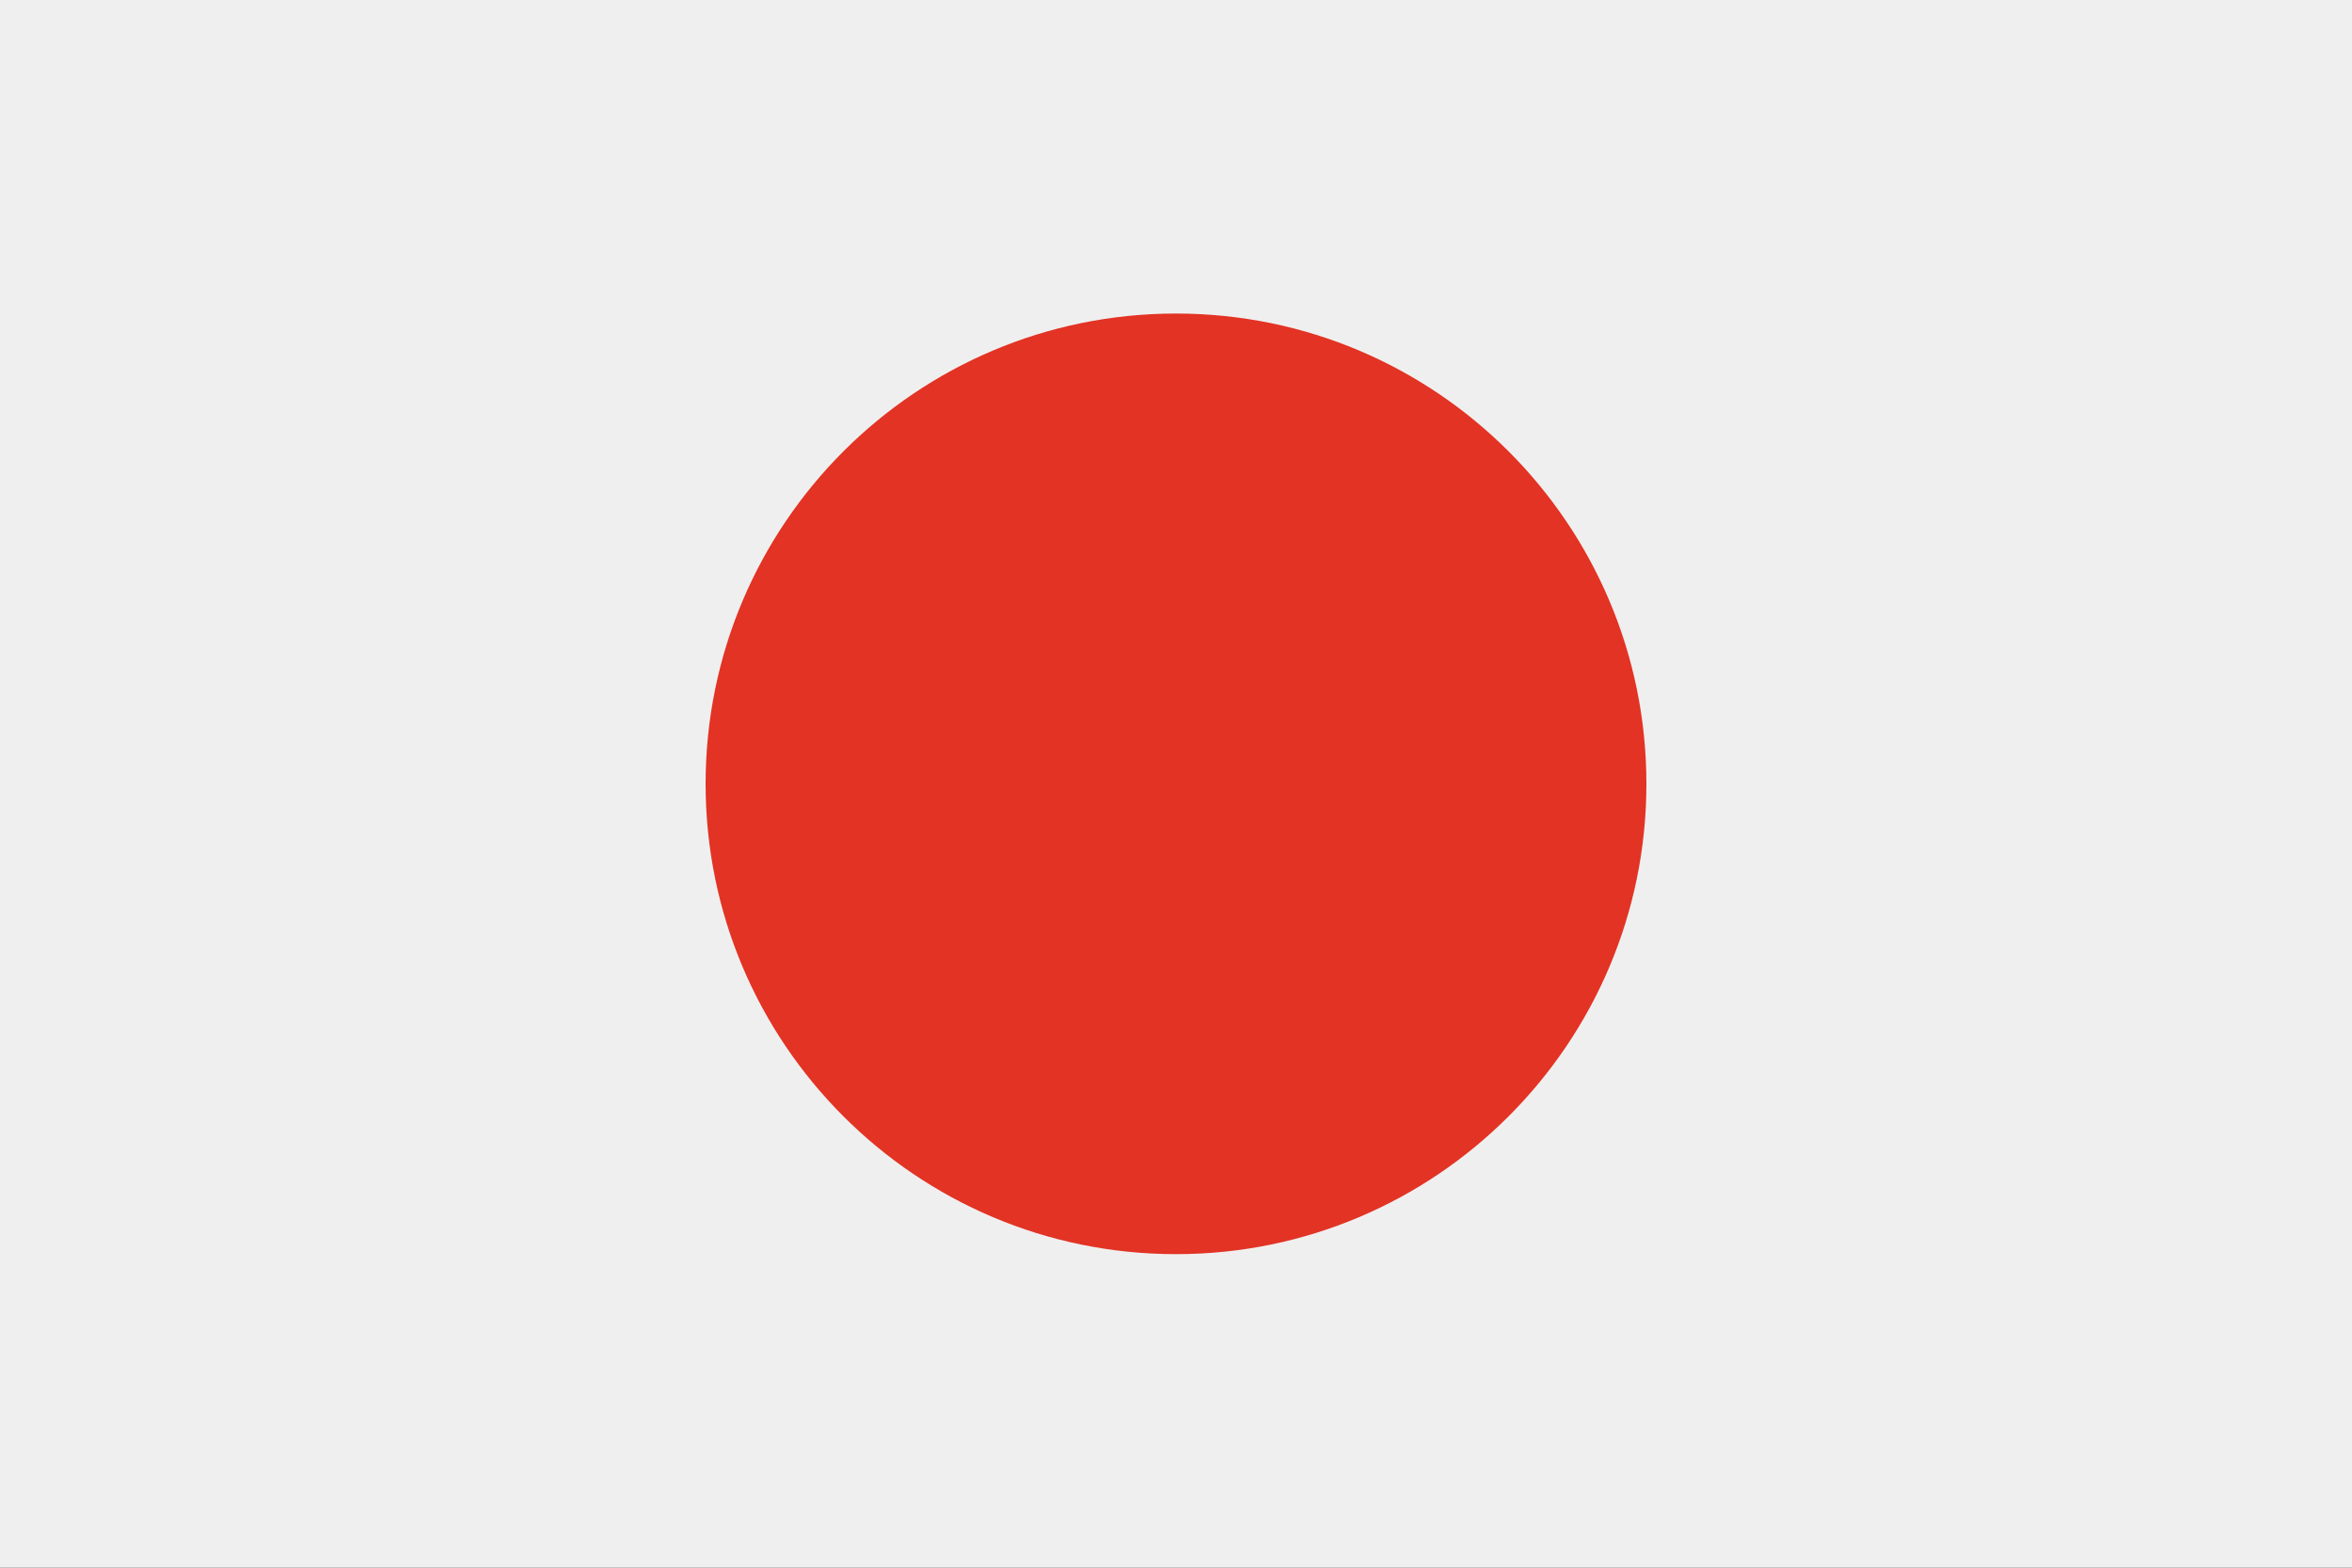
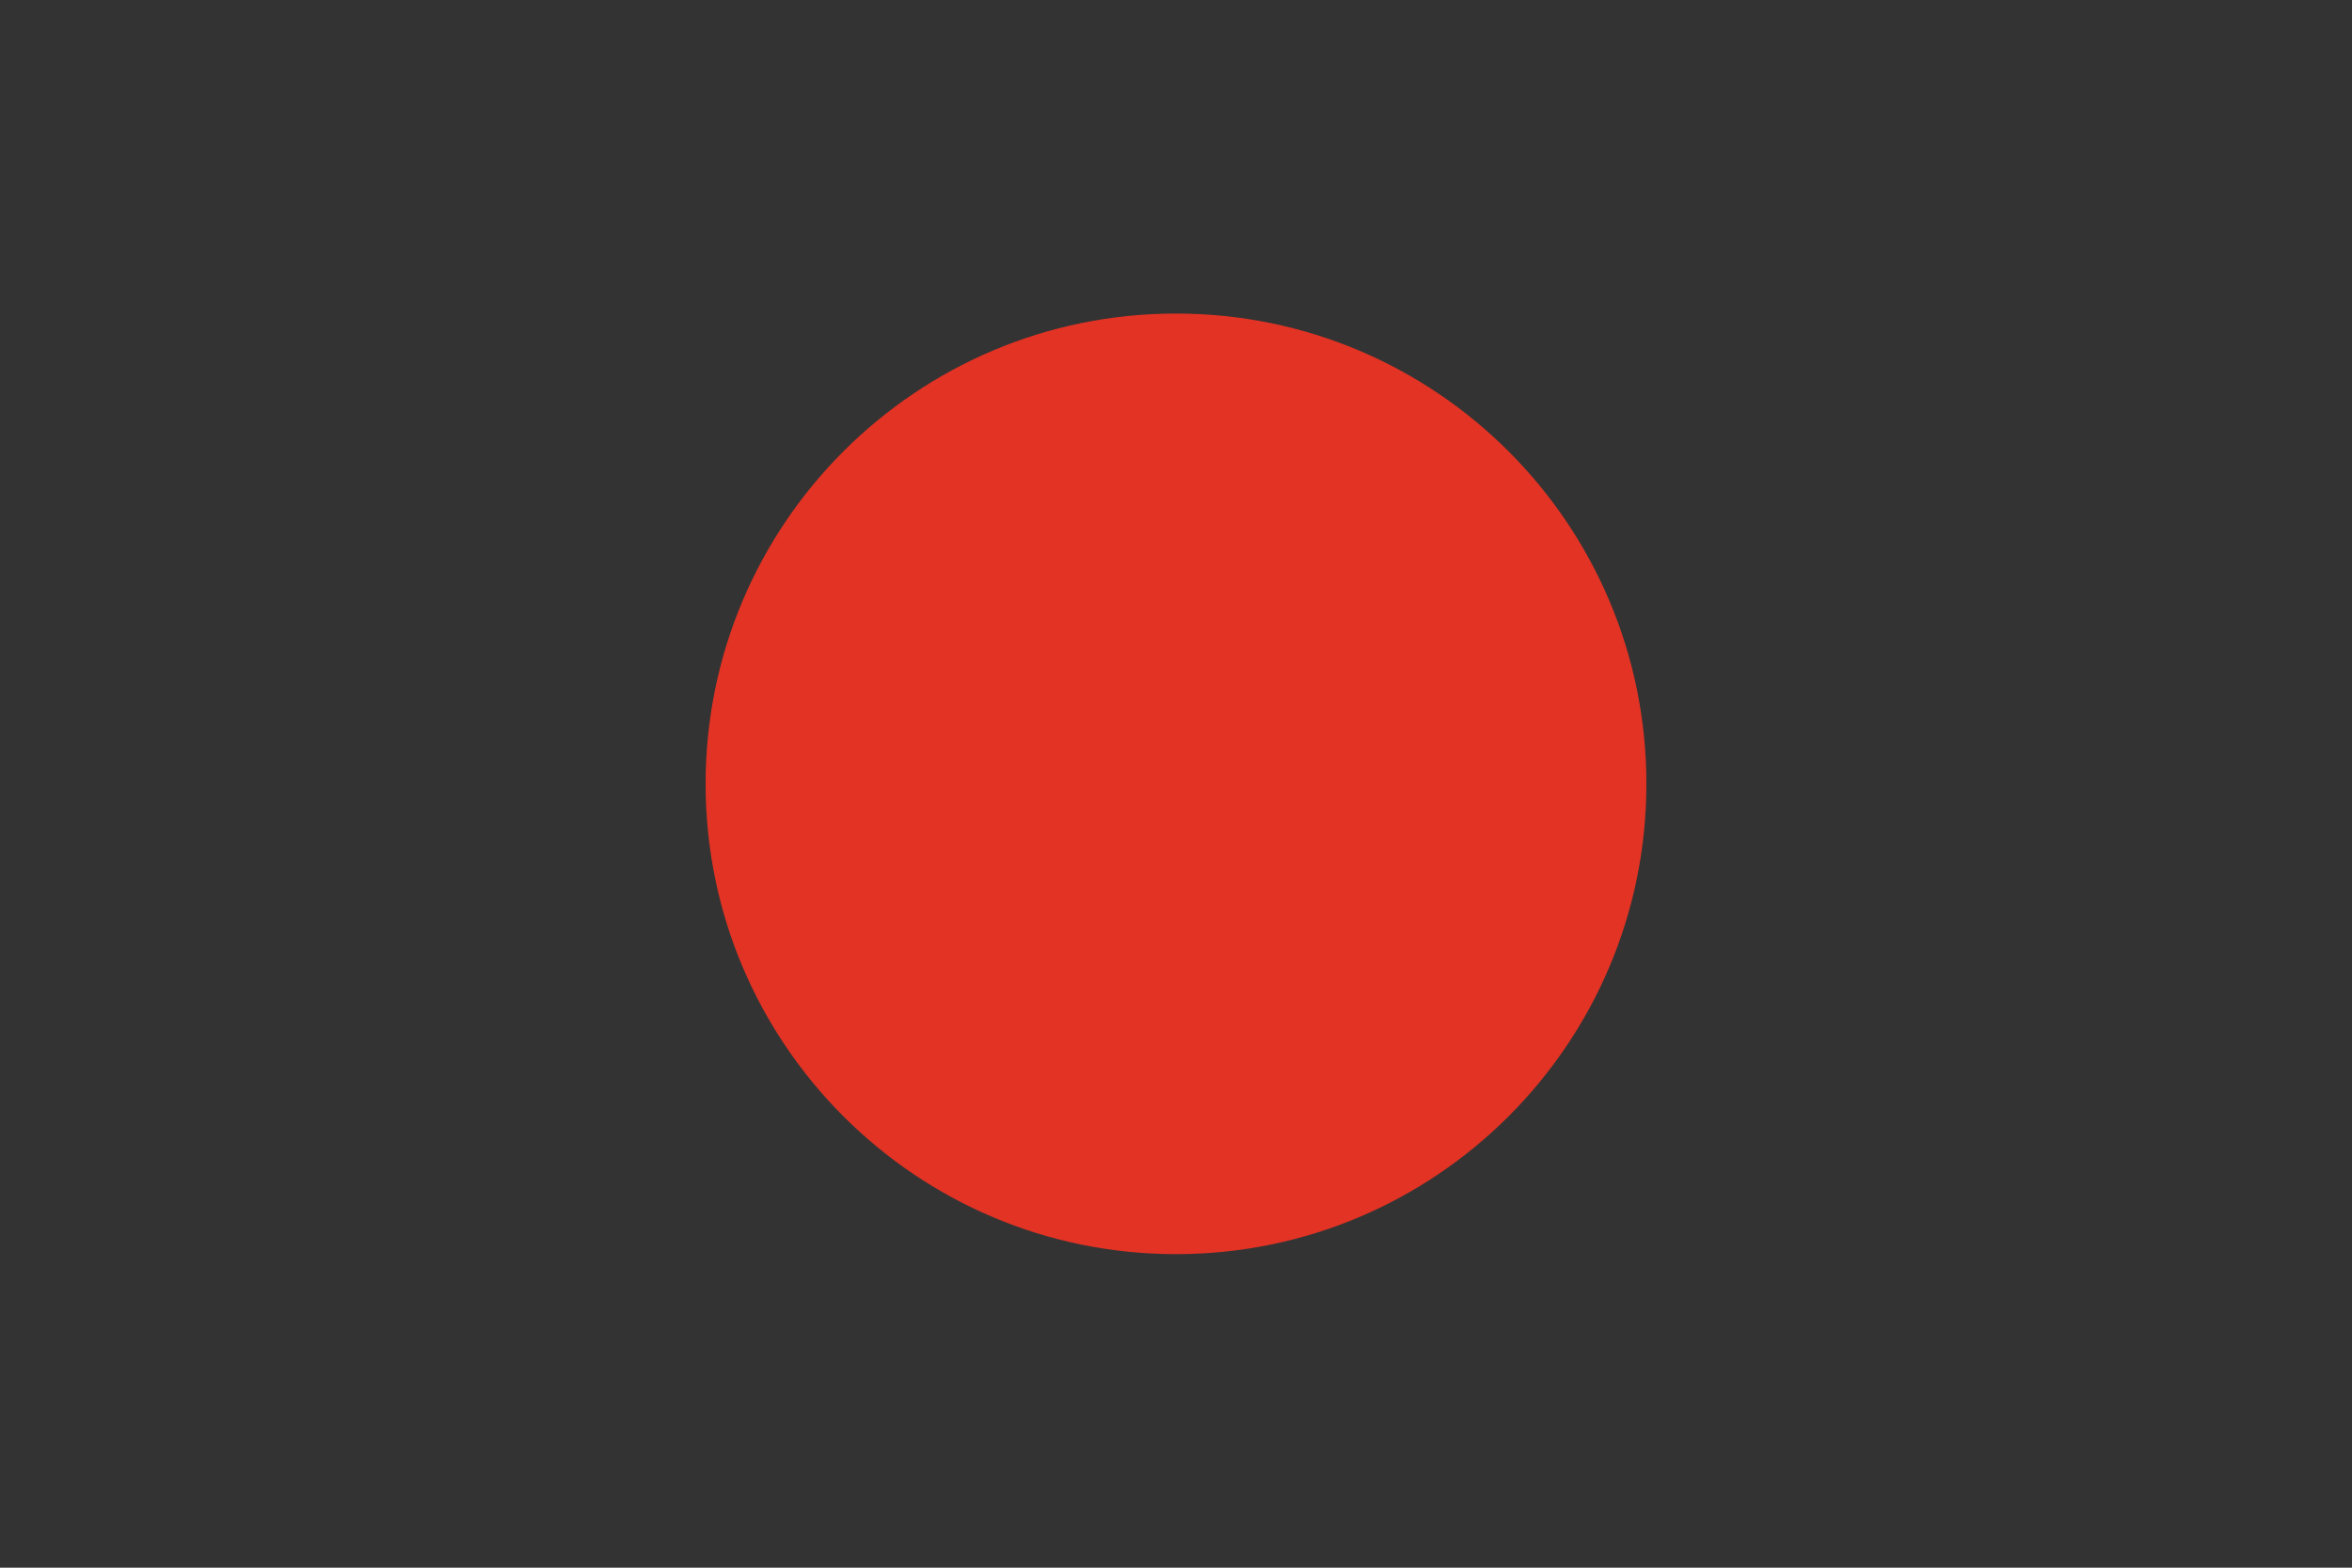
<svg xmlns="http://www.w3.org/2000/svg" id="_レイヤー_2" viewBox="0 0 37.5 25">
  <rect x="0" y="0" width="37.5" height="25" fill="#333333" stroke="none" />
  <defs>
    <style>.cls-1{fill:#f0efef;}.cls-2{fill:#e23324;}</style>
  </defs>
  <g id="_レイヤー_1-2">
-     <polygon class="cls-1" points="0 25 37.5 25 37.5 0 0 0 0 25 0 25" />
    <path class="cls-2" d="m26.25,12.5c0-4.14-3.36-7.5-7.5-7.5s-7.5,3.36-7.5,7.5,3.36,7.5,7.5,7.5,7.5-3.36,7.5-7.5h0Z" />
  </g>
</svg>